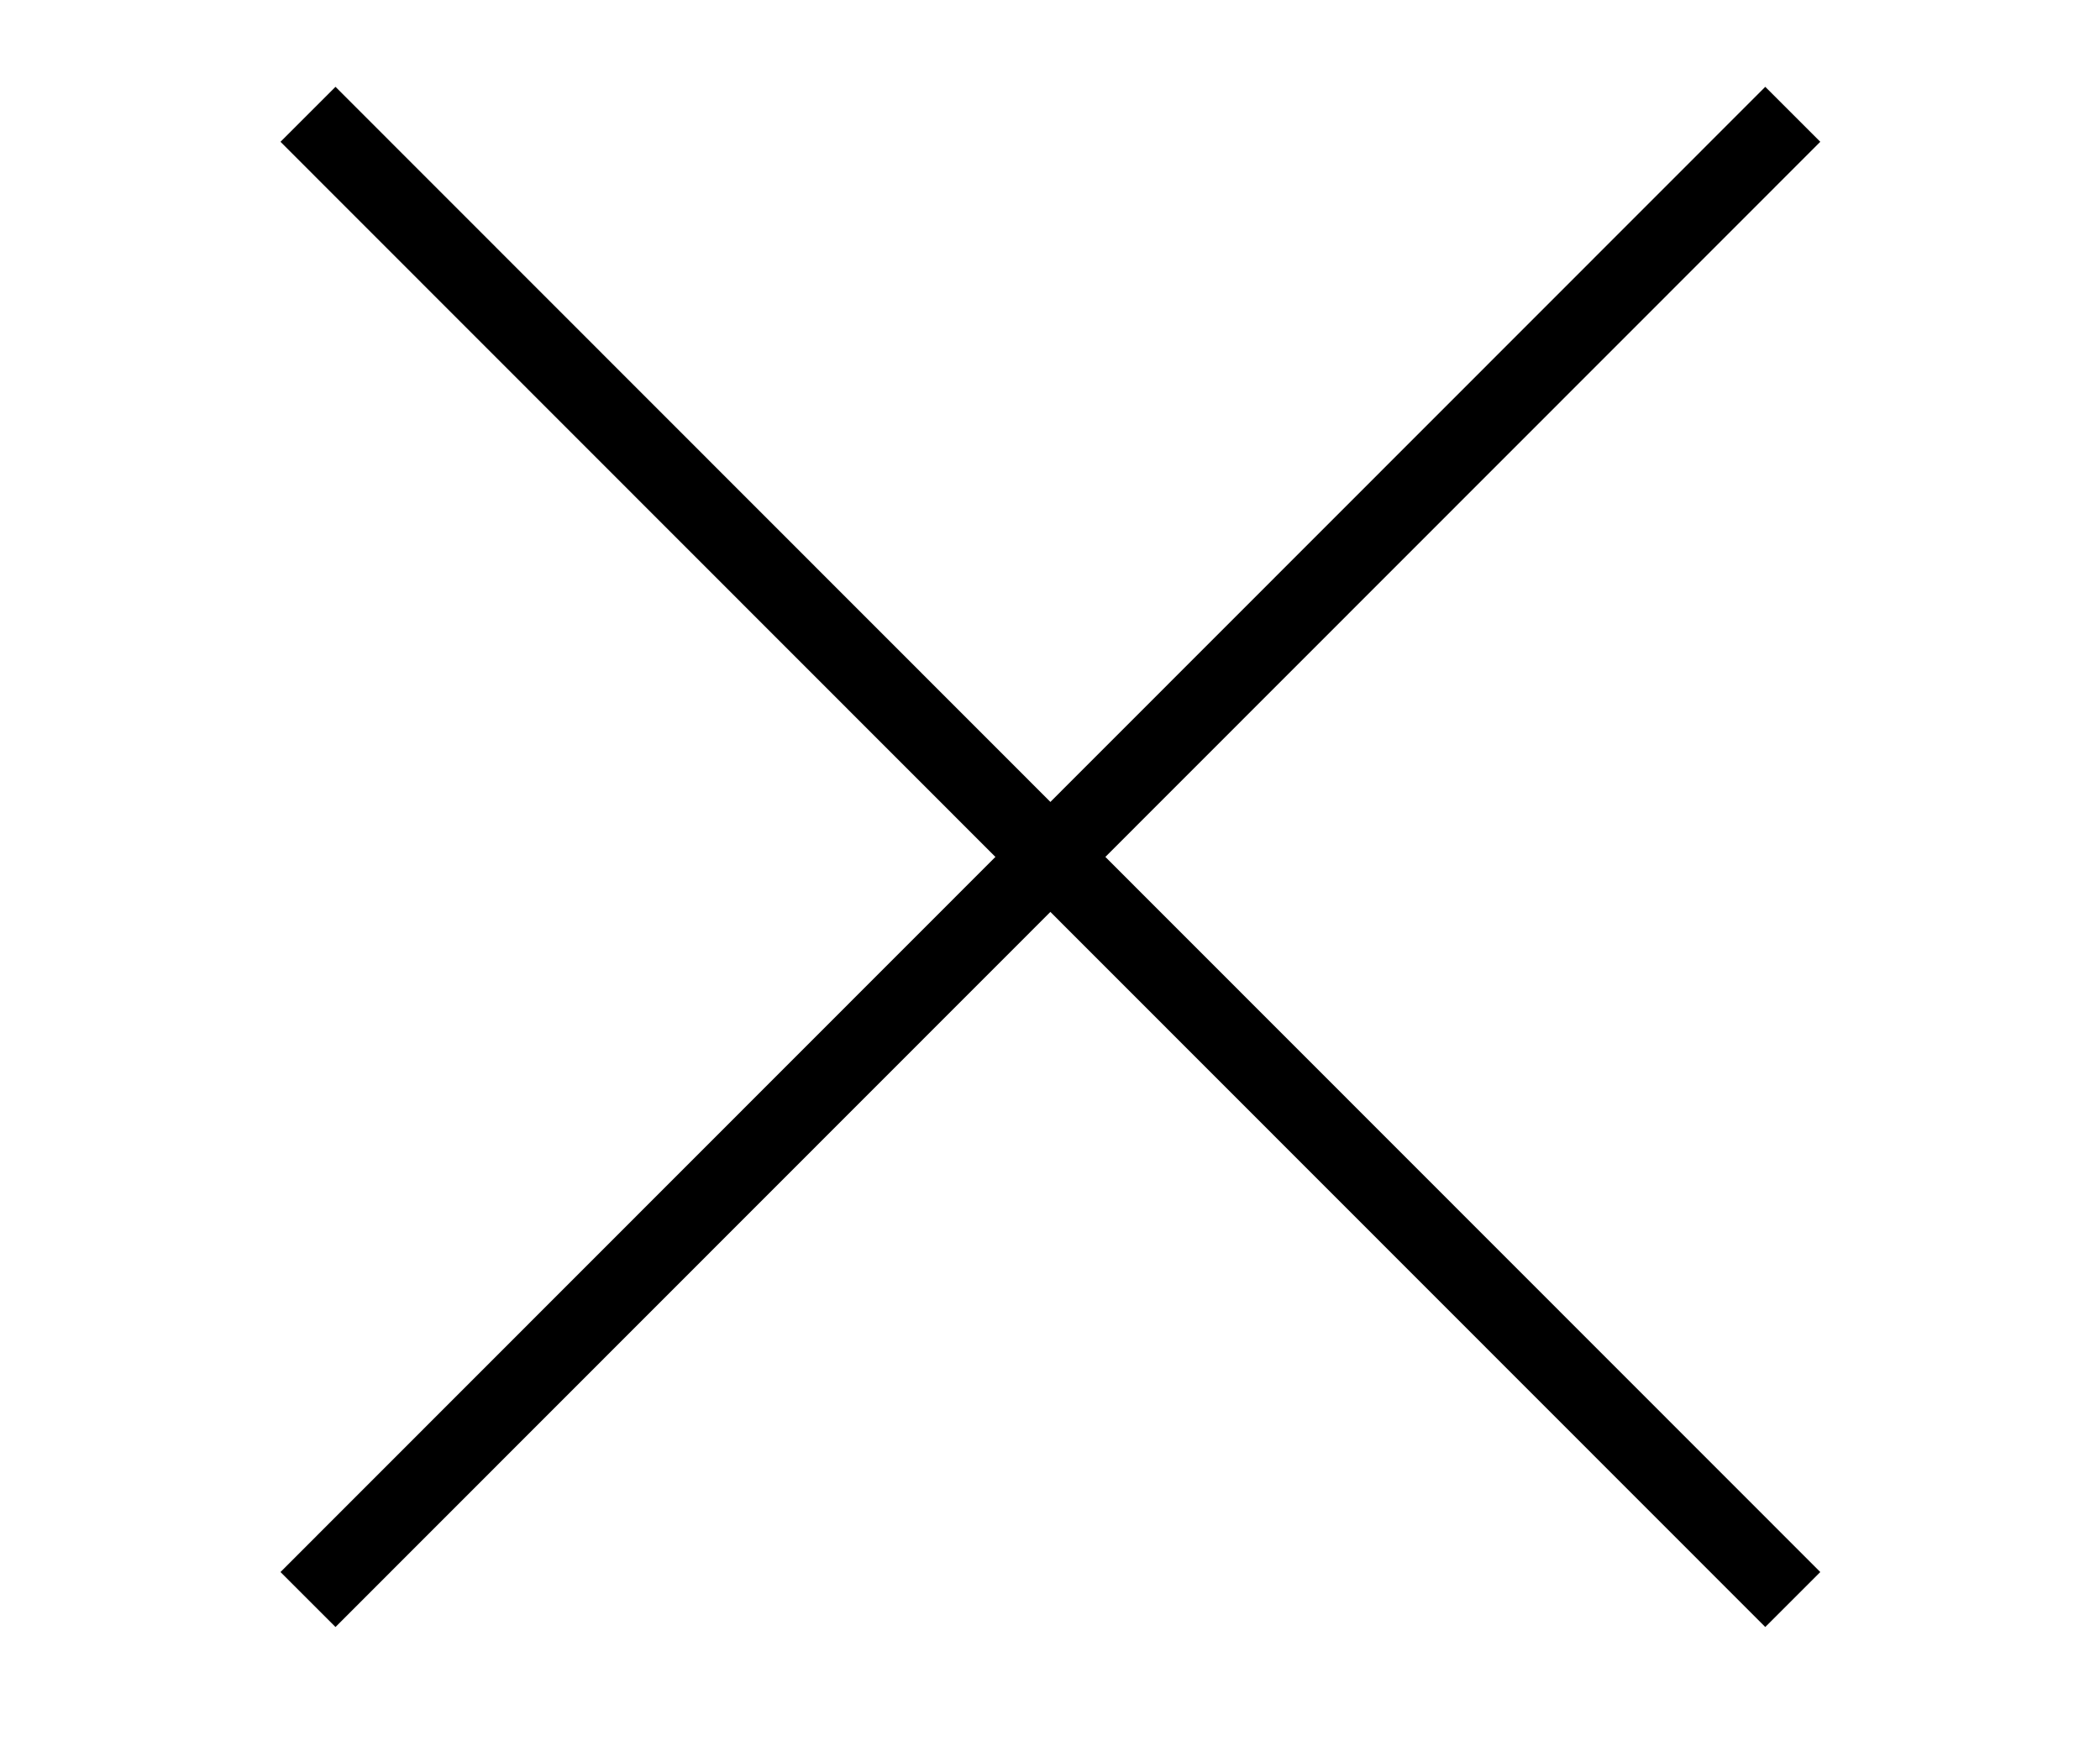
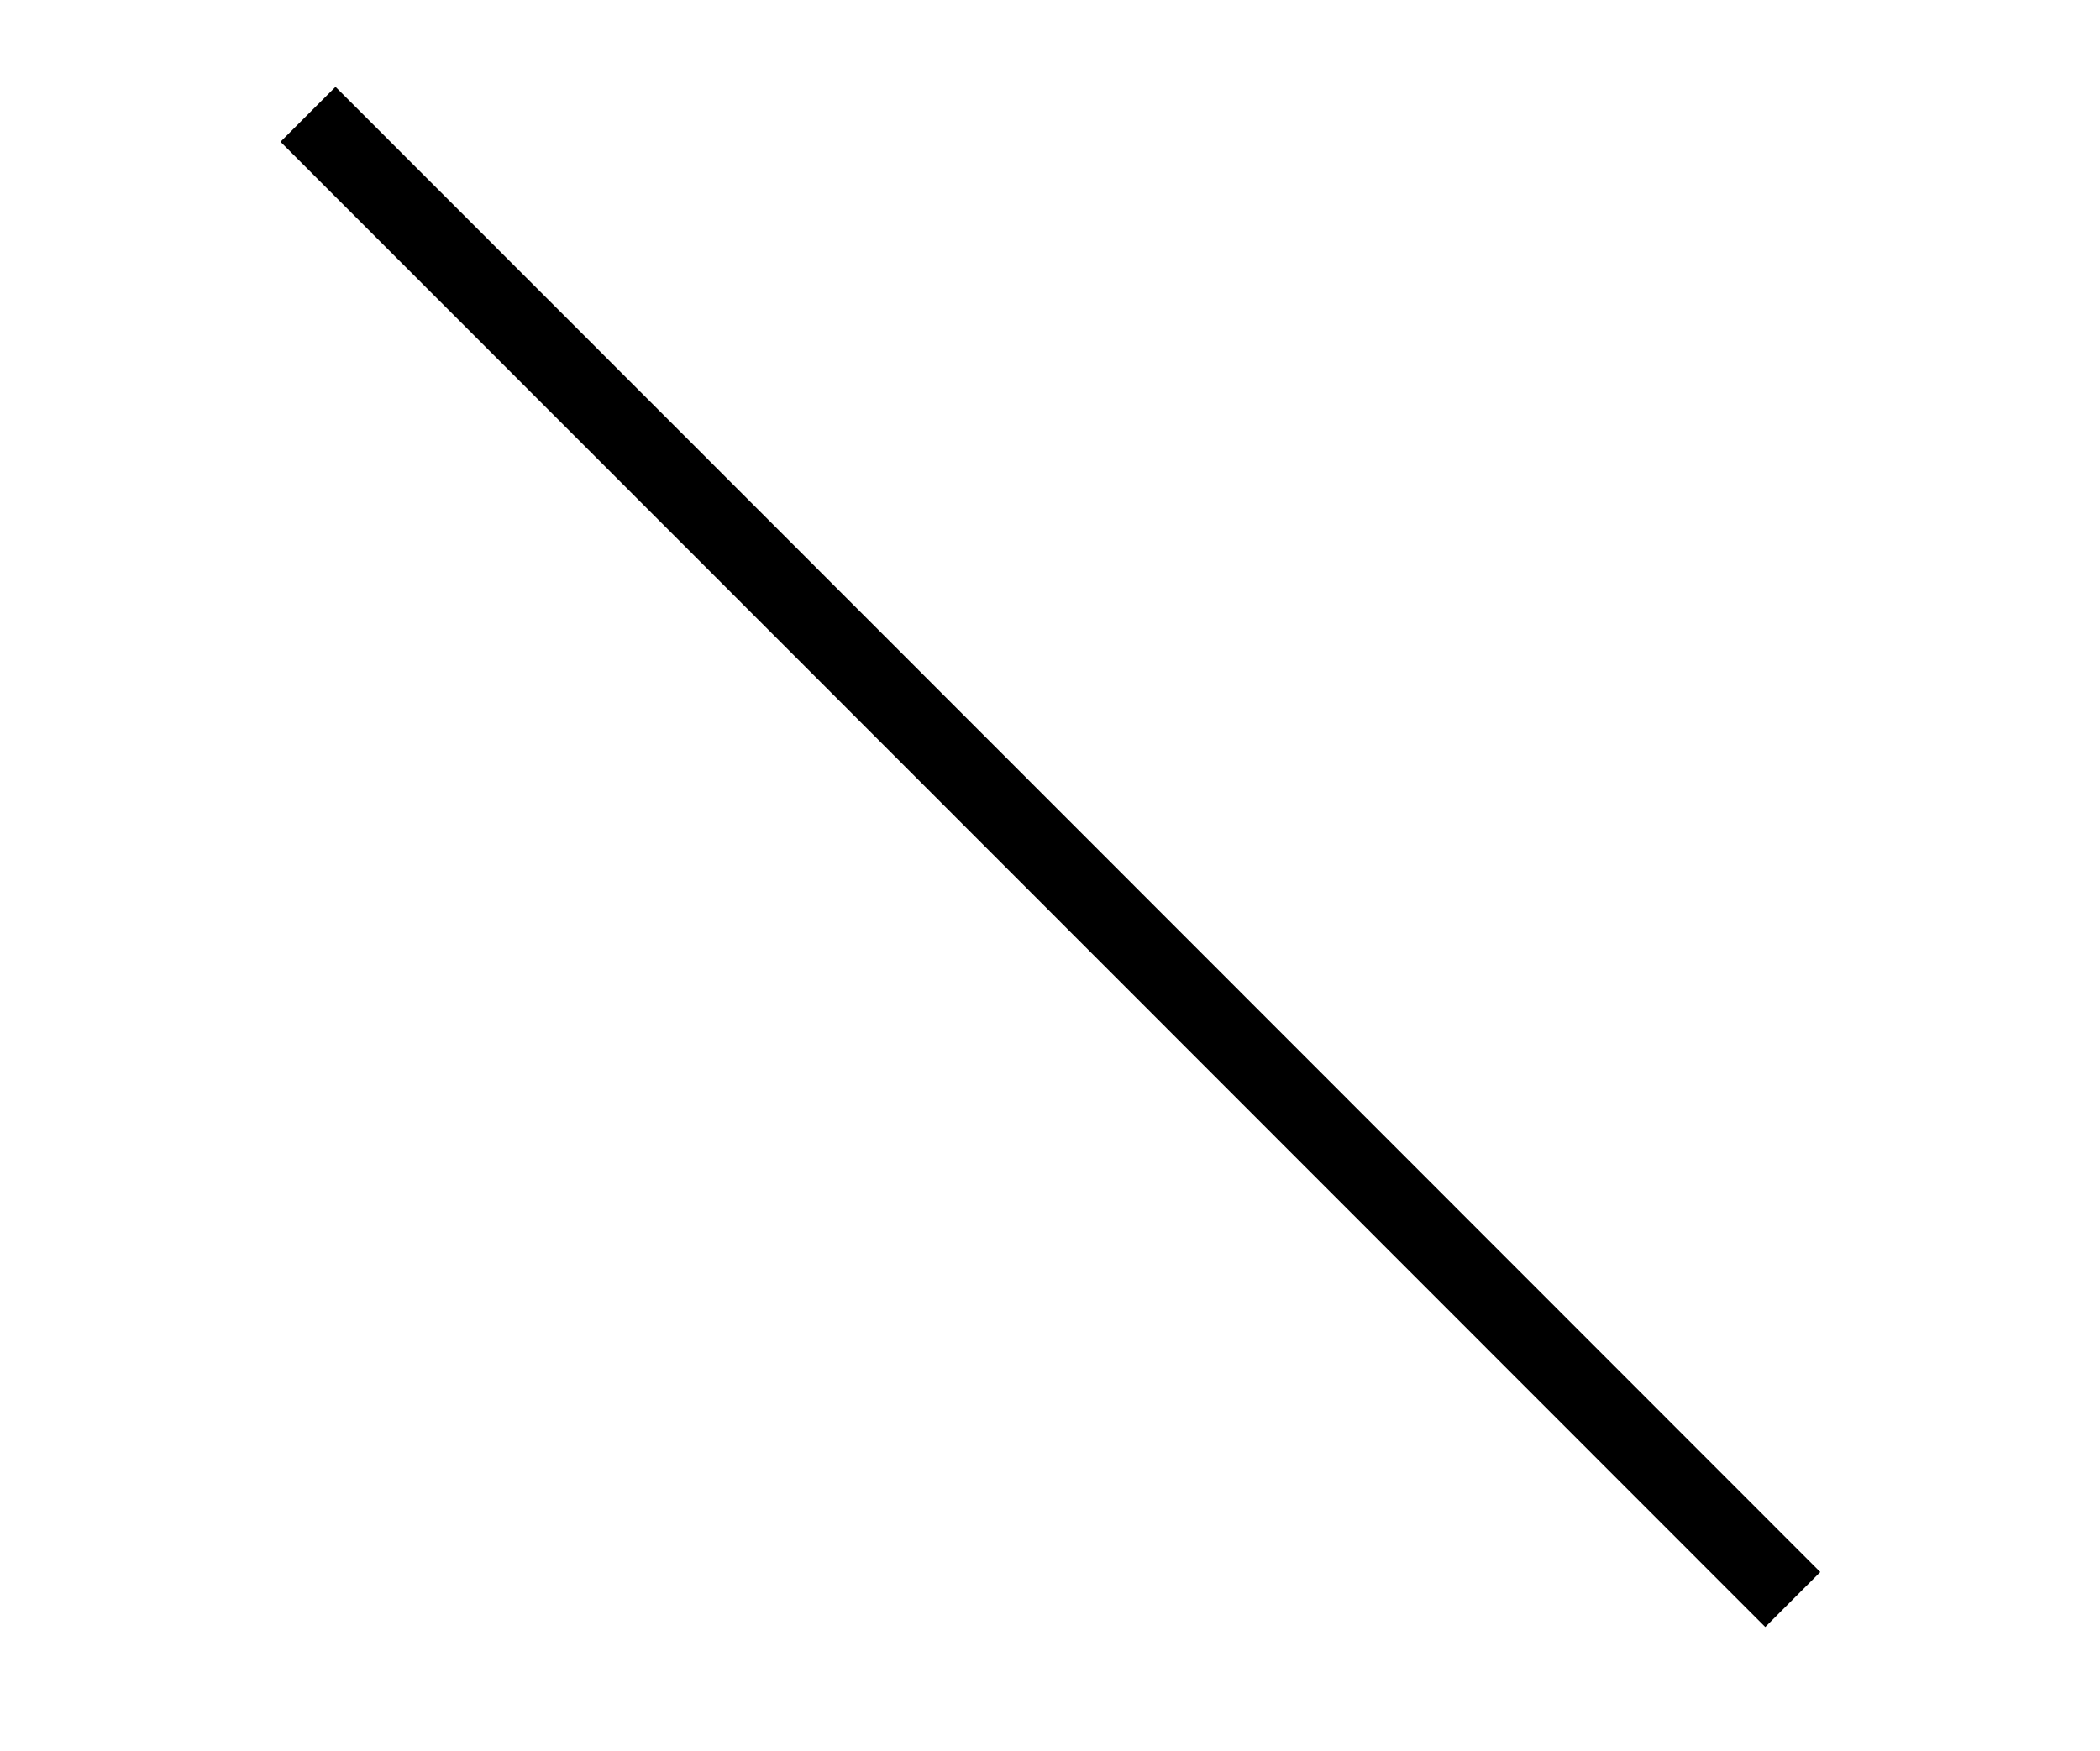
<svg xmlns="http://www.w3.org/2000/svg" id="uuid-e404469a-ec54-4395-b52f-6228e23e3a73" viewBox="0 0 27 22.52">
-   <line x1="3.96" y1="20.57" x2="23.05" y2="1.47" style="fill:none; stroke:#000;" />
  <line x1="3.96" y1="1.47" x2="23.05" y2="20.57" style="fill:none; stroke:#000;" />
</svg>